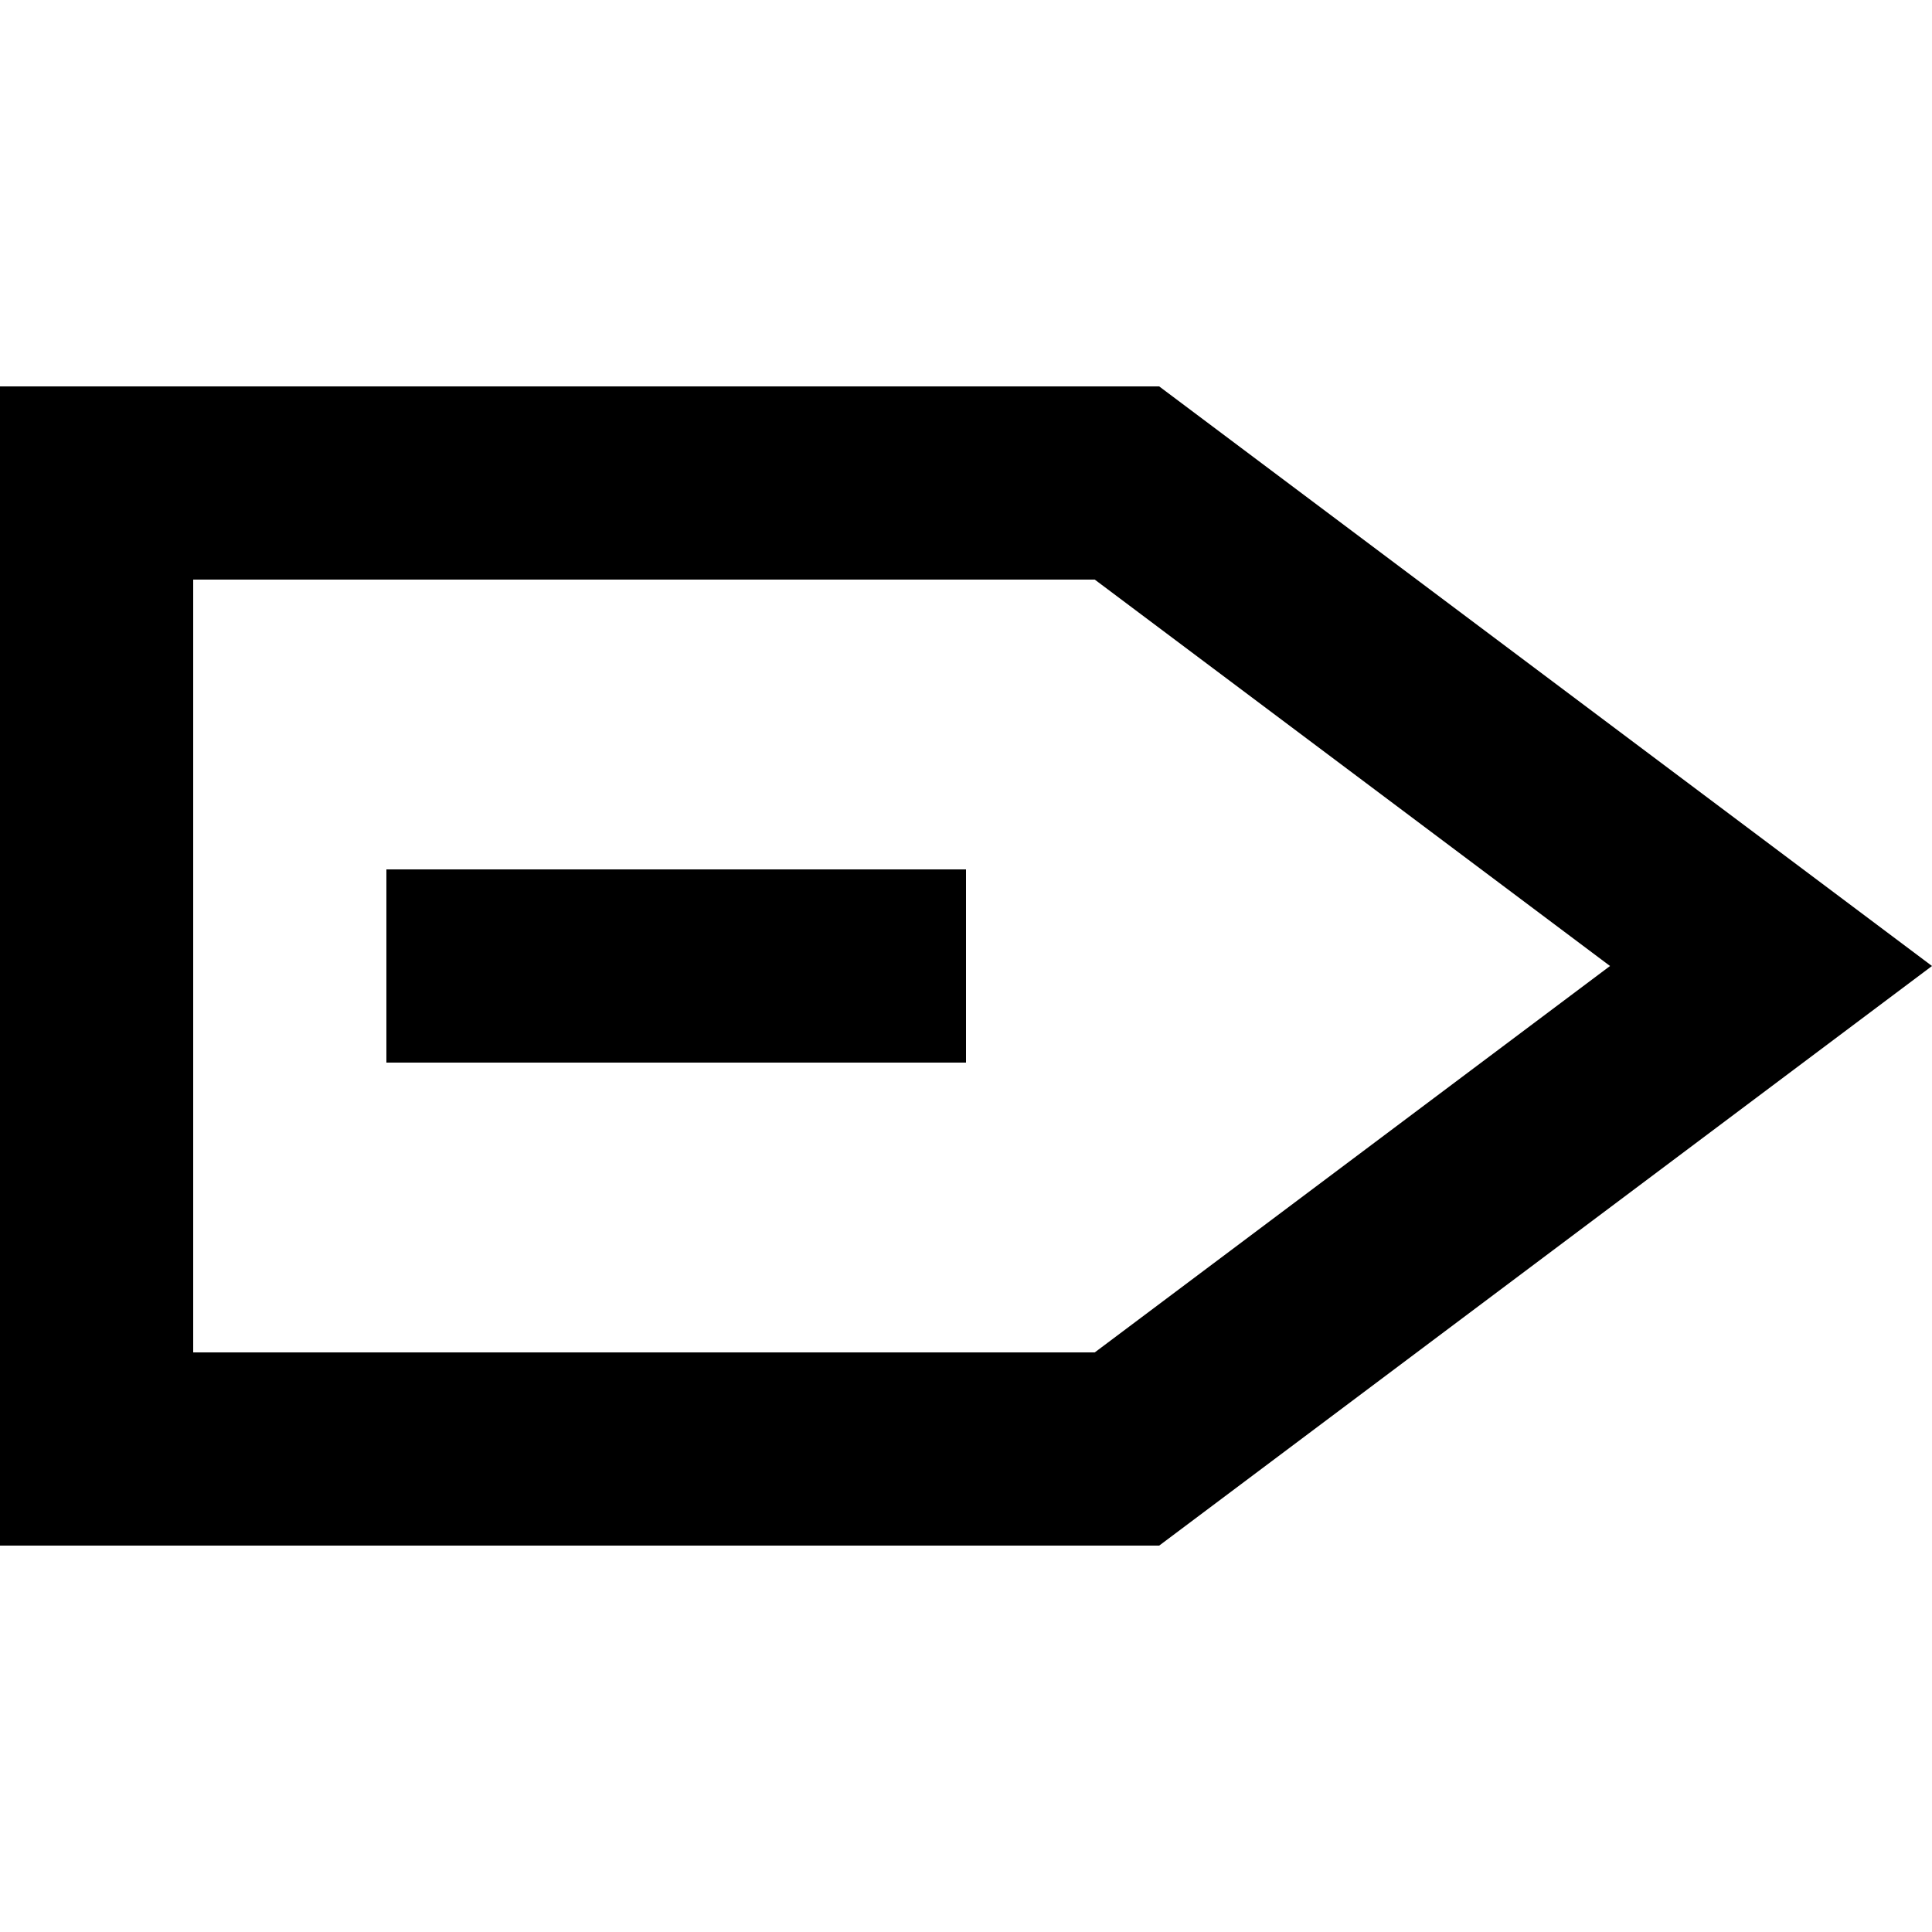
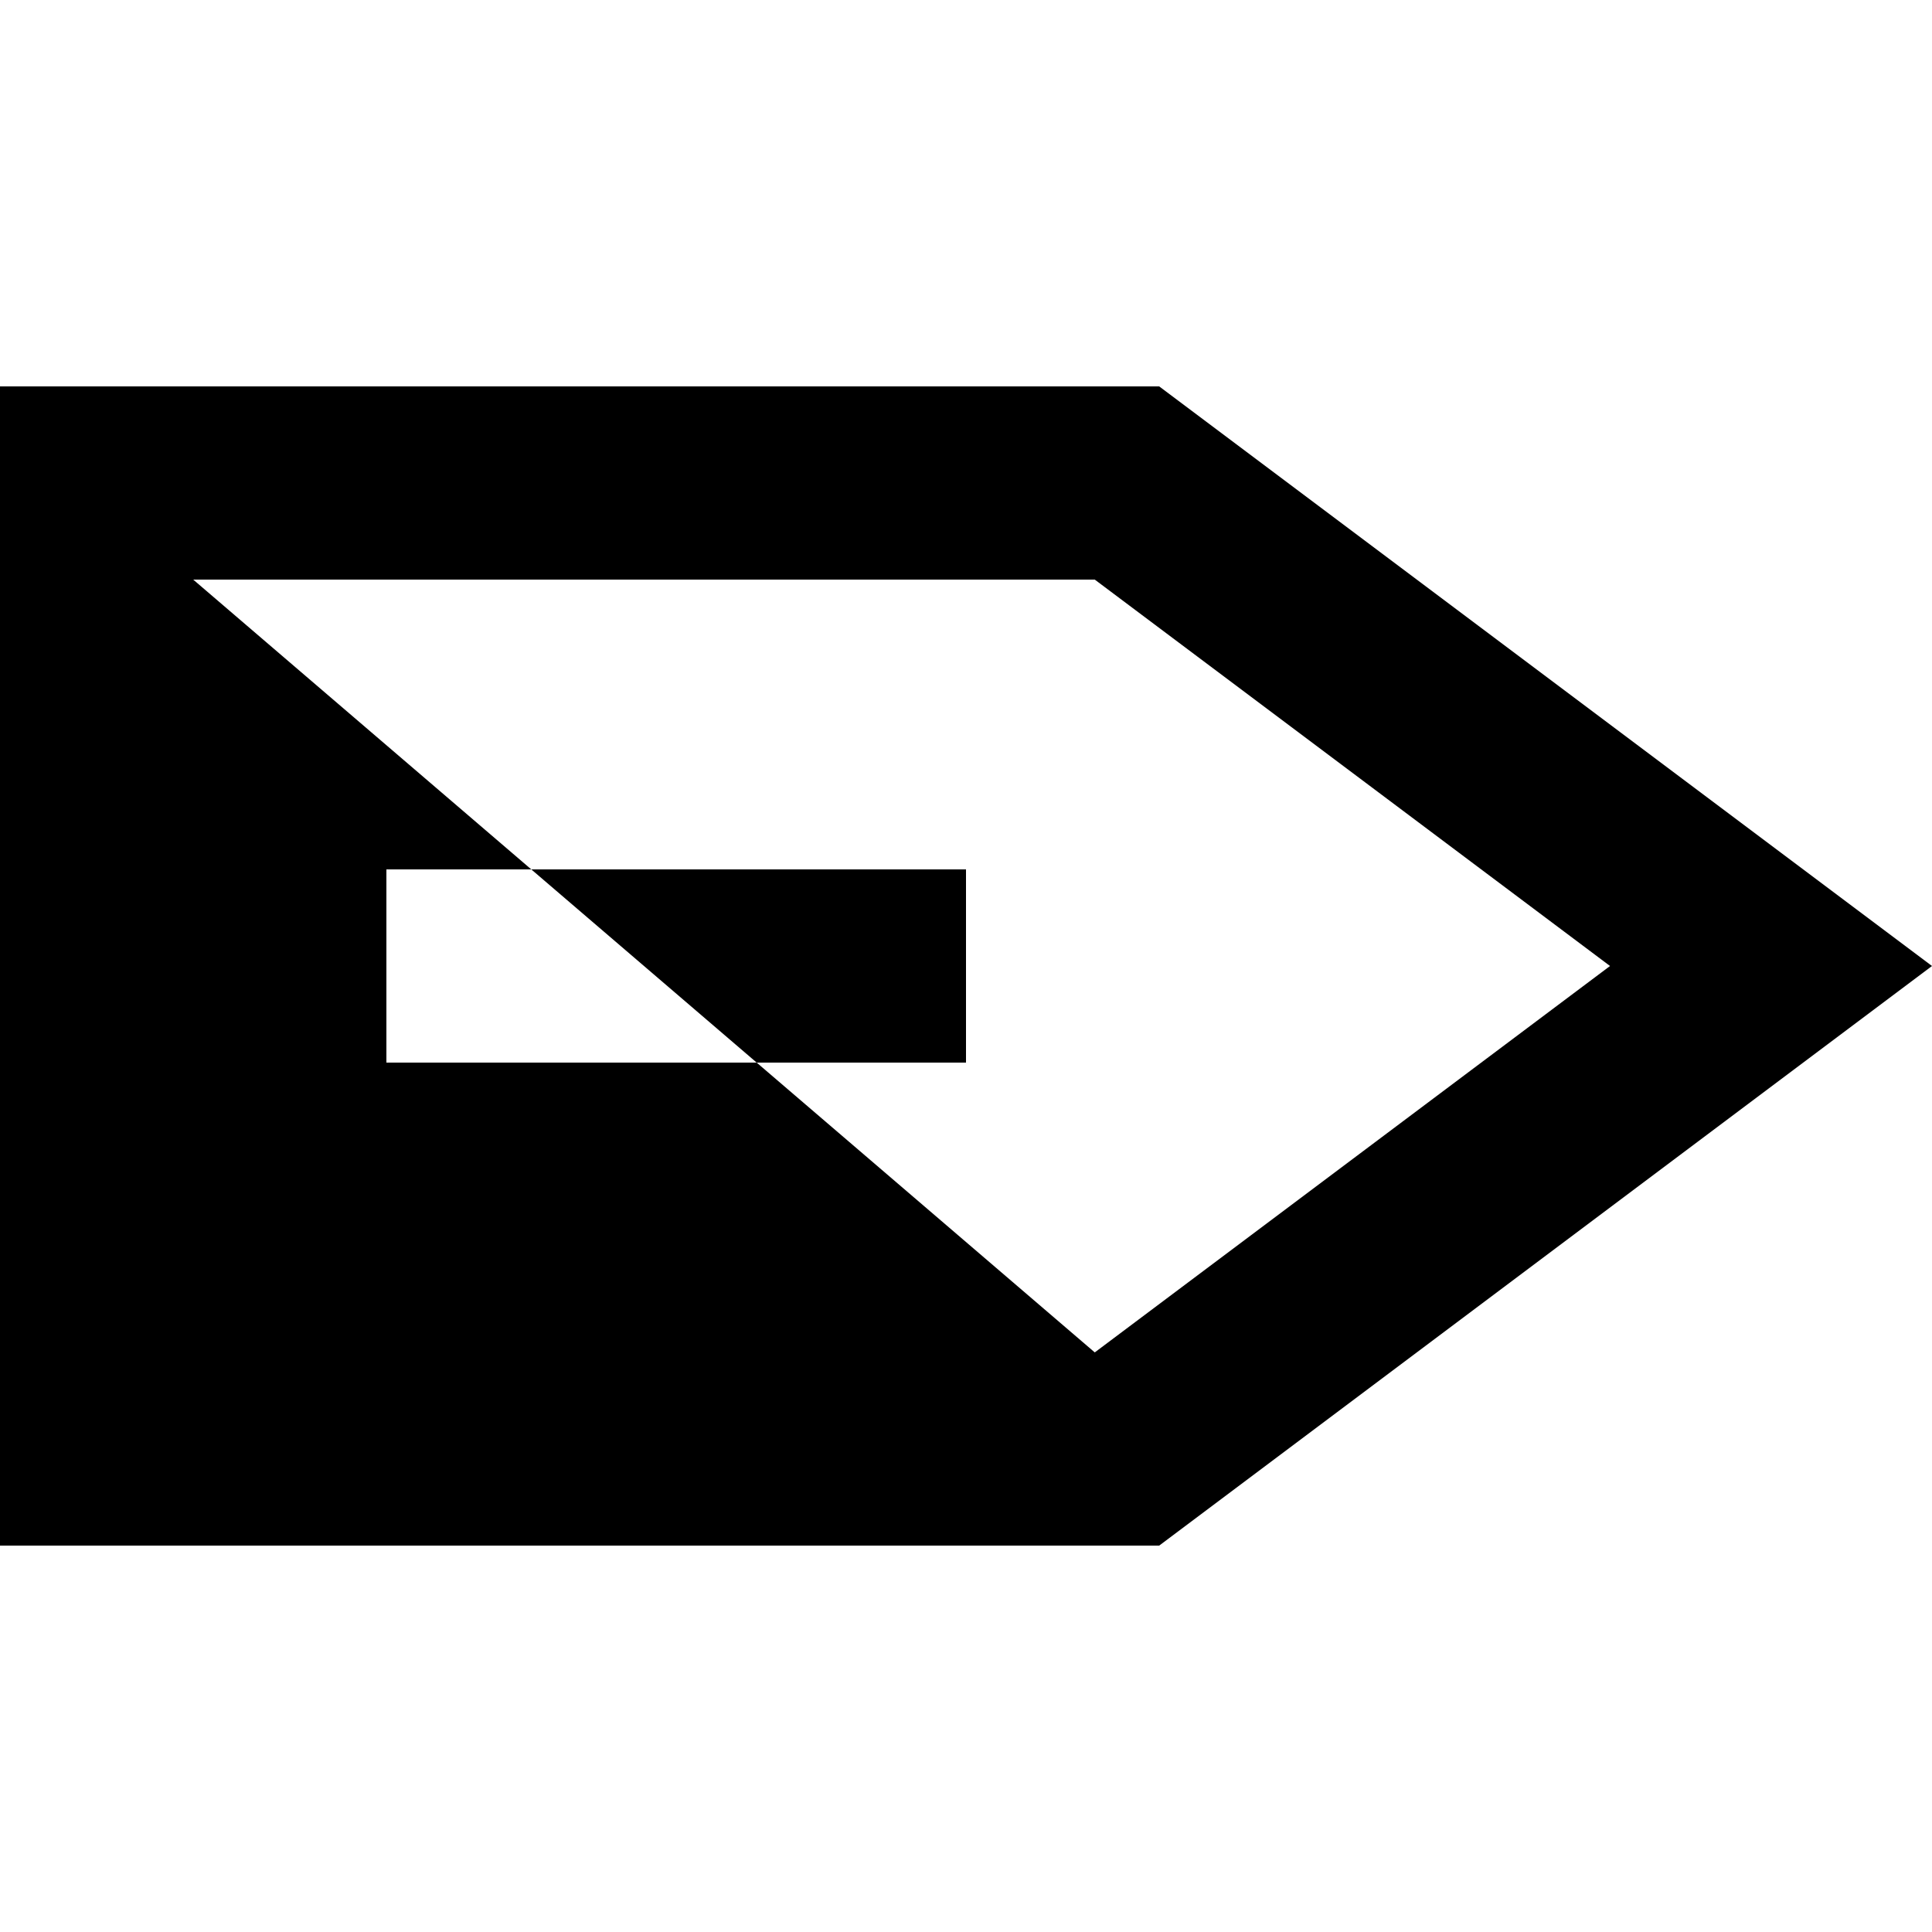
<svg xmlns="http://www.w3.org/2000/svg" width="800px" height="800px" viewBox="0 -4 20 20" version="1.1">
  <title>next_arrow [#12]</title>
  <desc>Created with Sketch.</desc>
  <defs>

</defs>
  <g id="Page-1" stroke="none" stroke-width="1" fill="none" fill-rule="evenodd">
    <g id="Dribbble-Light-Preview" transform="translate(-300, -8123)" fill="#000000">
      <g id="icons" transform="translate(56, 160)">
-         <path d="M248,7970 L254,7970 L254,7968 L248,7968 L248,7970 Z M255.333,7973 L246,7973 L246,7965 L255.333,7965 L260.667,7969 L255.333,7973 Z M256,7963 L244,7963 L244,7975 L256,7975 L264,7969 L256,7963 Z" id="next_arrow-[#12]">
+         <path d="M248,7970 L254,7970 L254,7968 L248,7968 L248,7970 Z M255.333,7973 L246,7965 L255.333,7965 L260.667,7969 L255.333,7973 Z M256,7963 L244,7963 L244,7975 L256,7975 L264,7969 L256,7963 Z" id="next_arrow-[#12]">

</path>
      </g>
    </g>
  </g>
</svg>